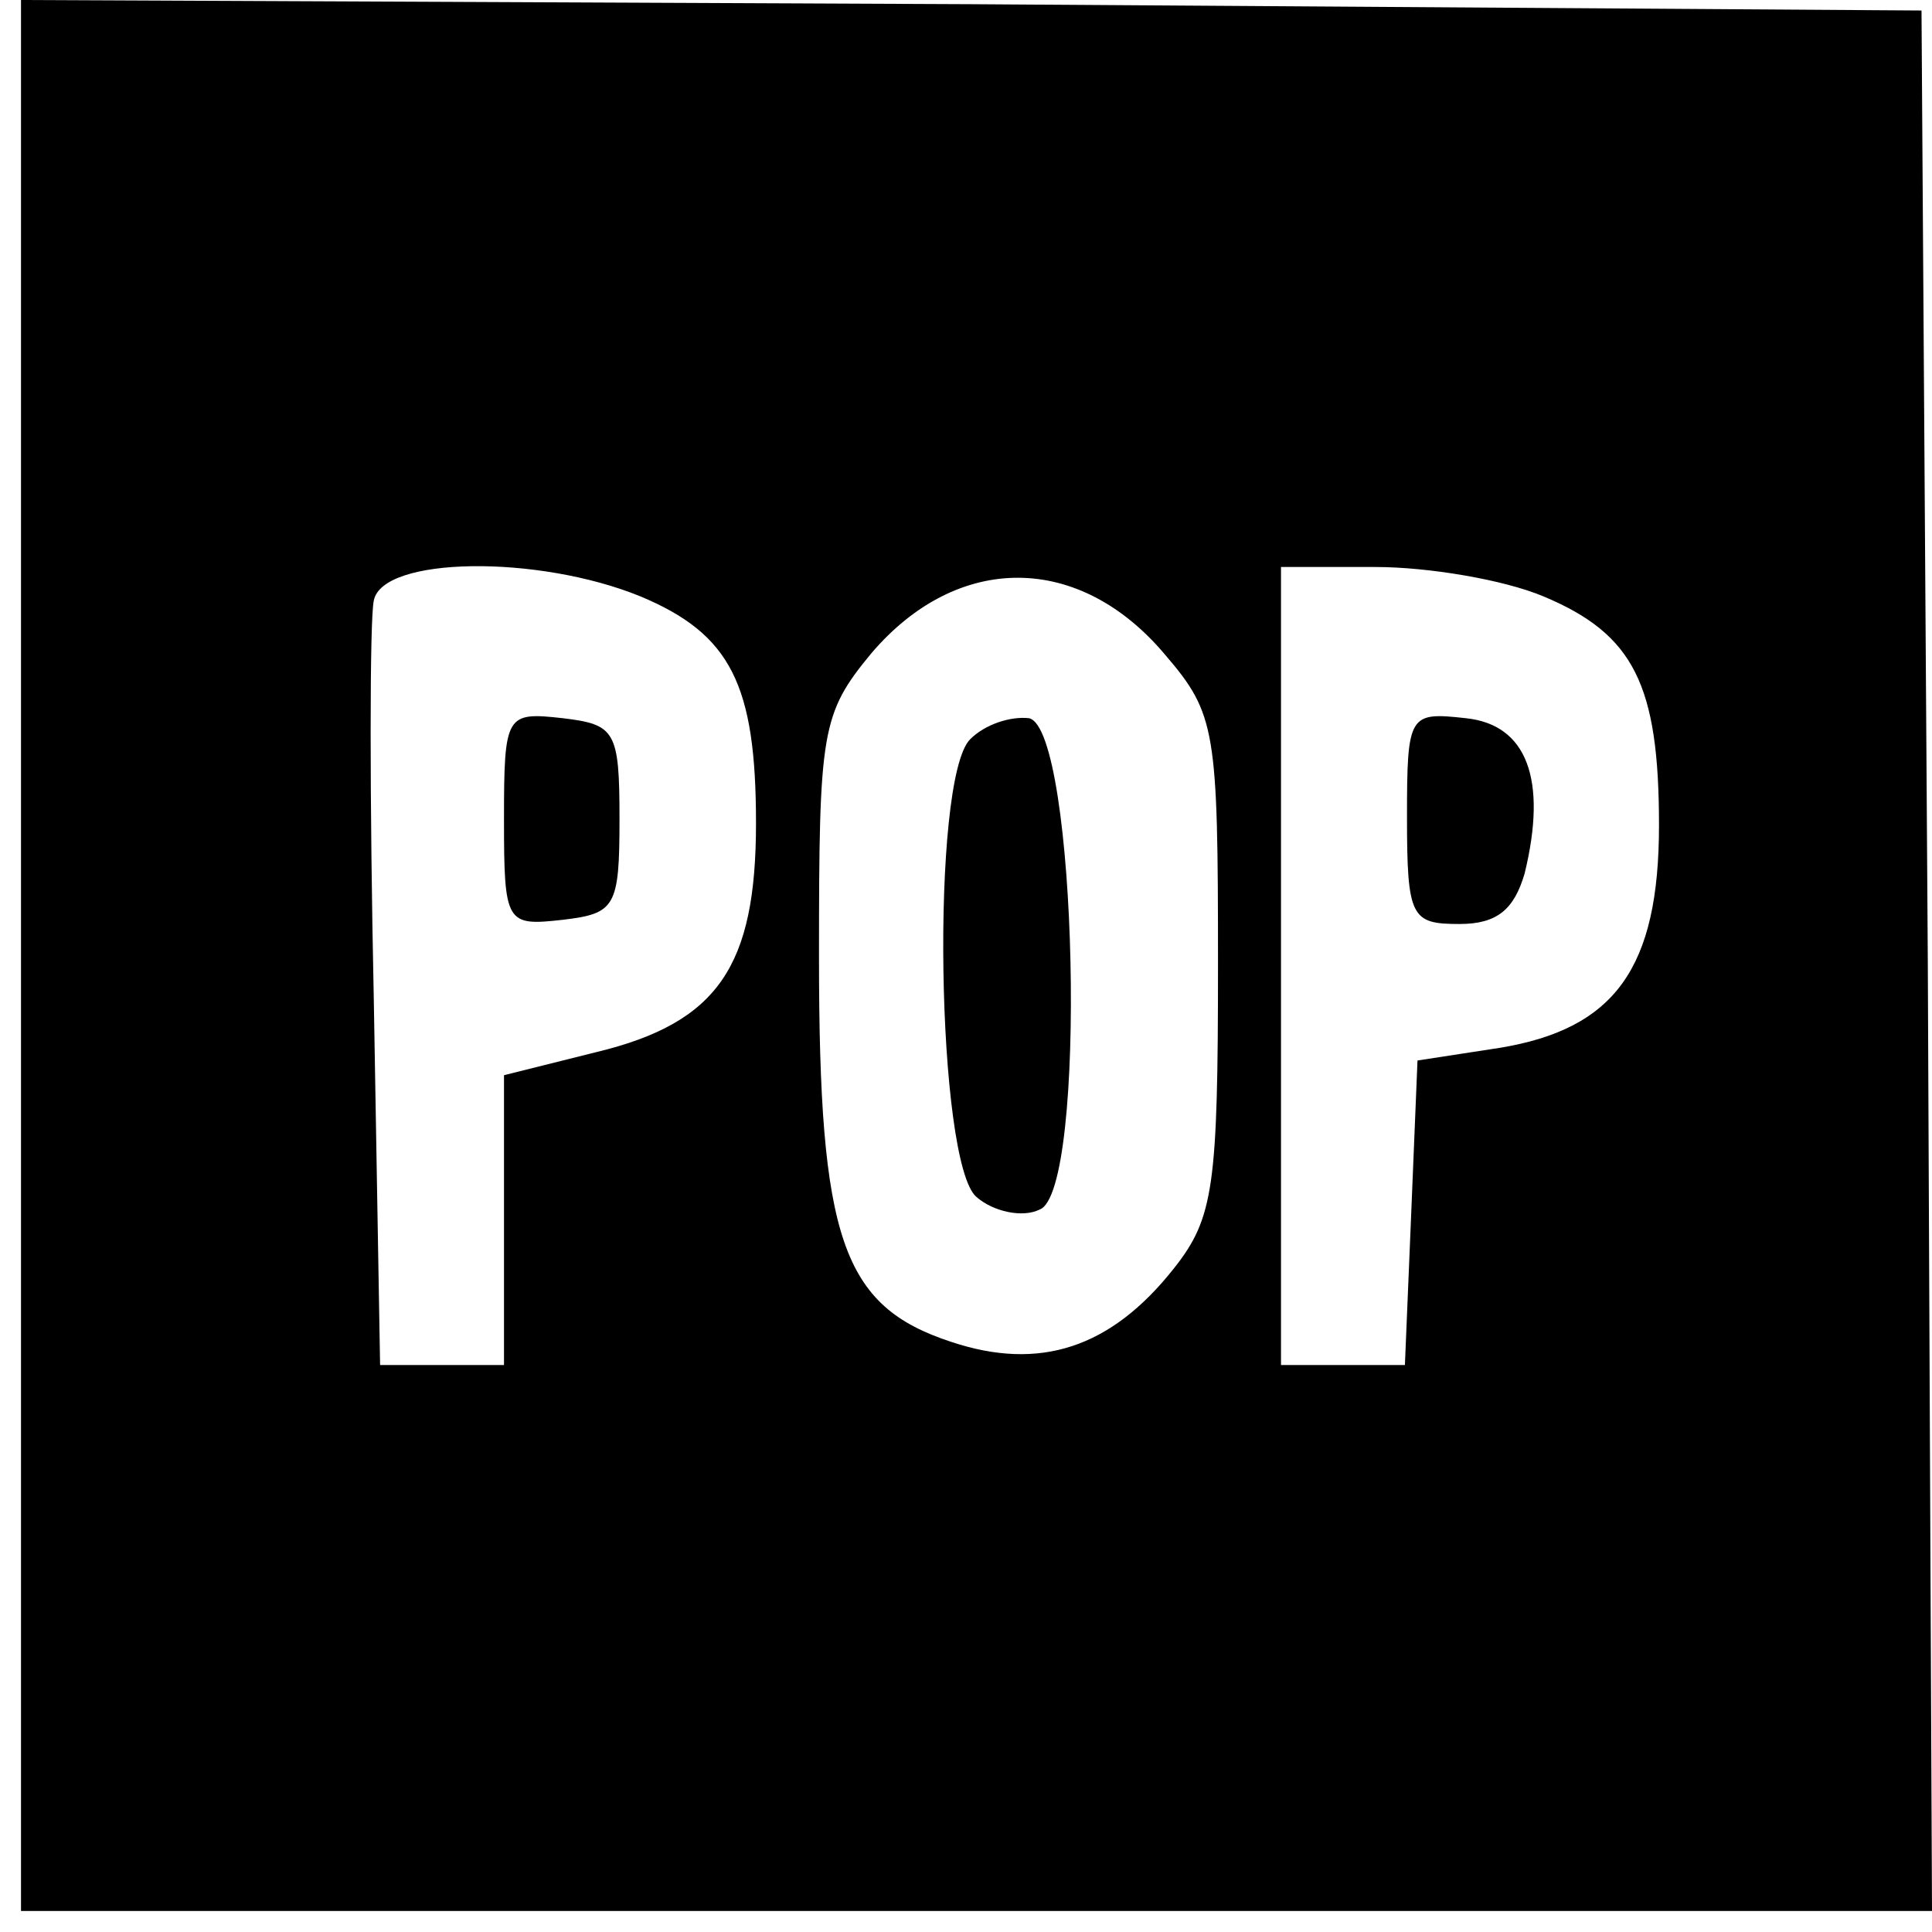
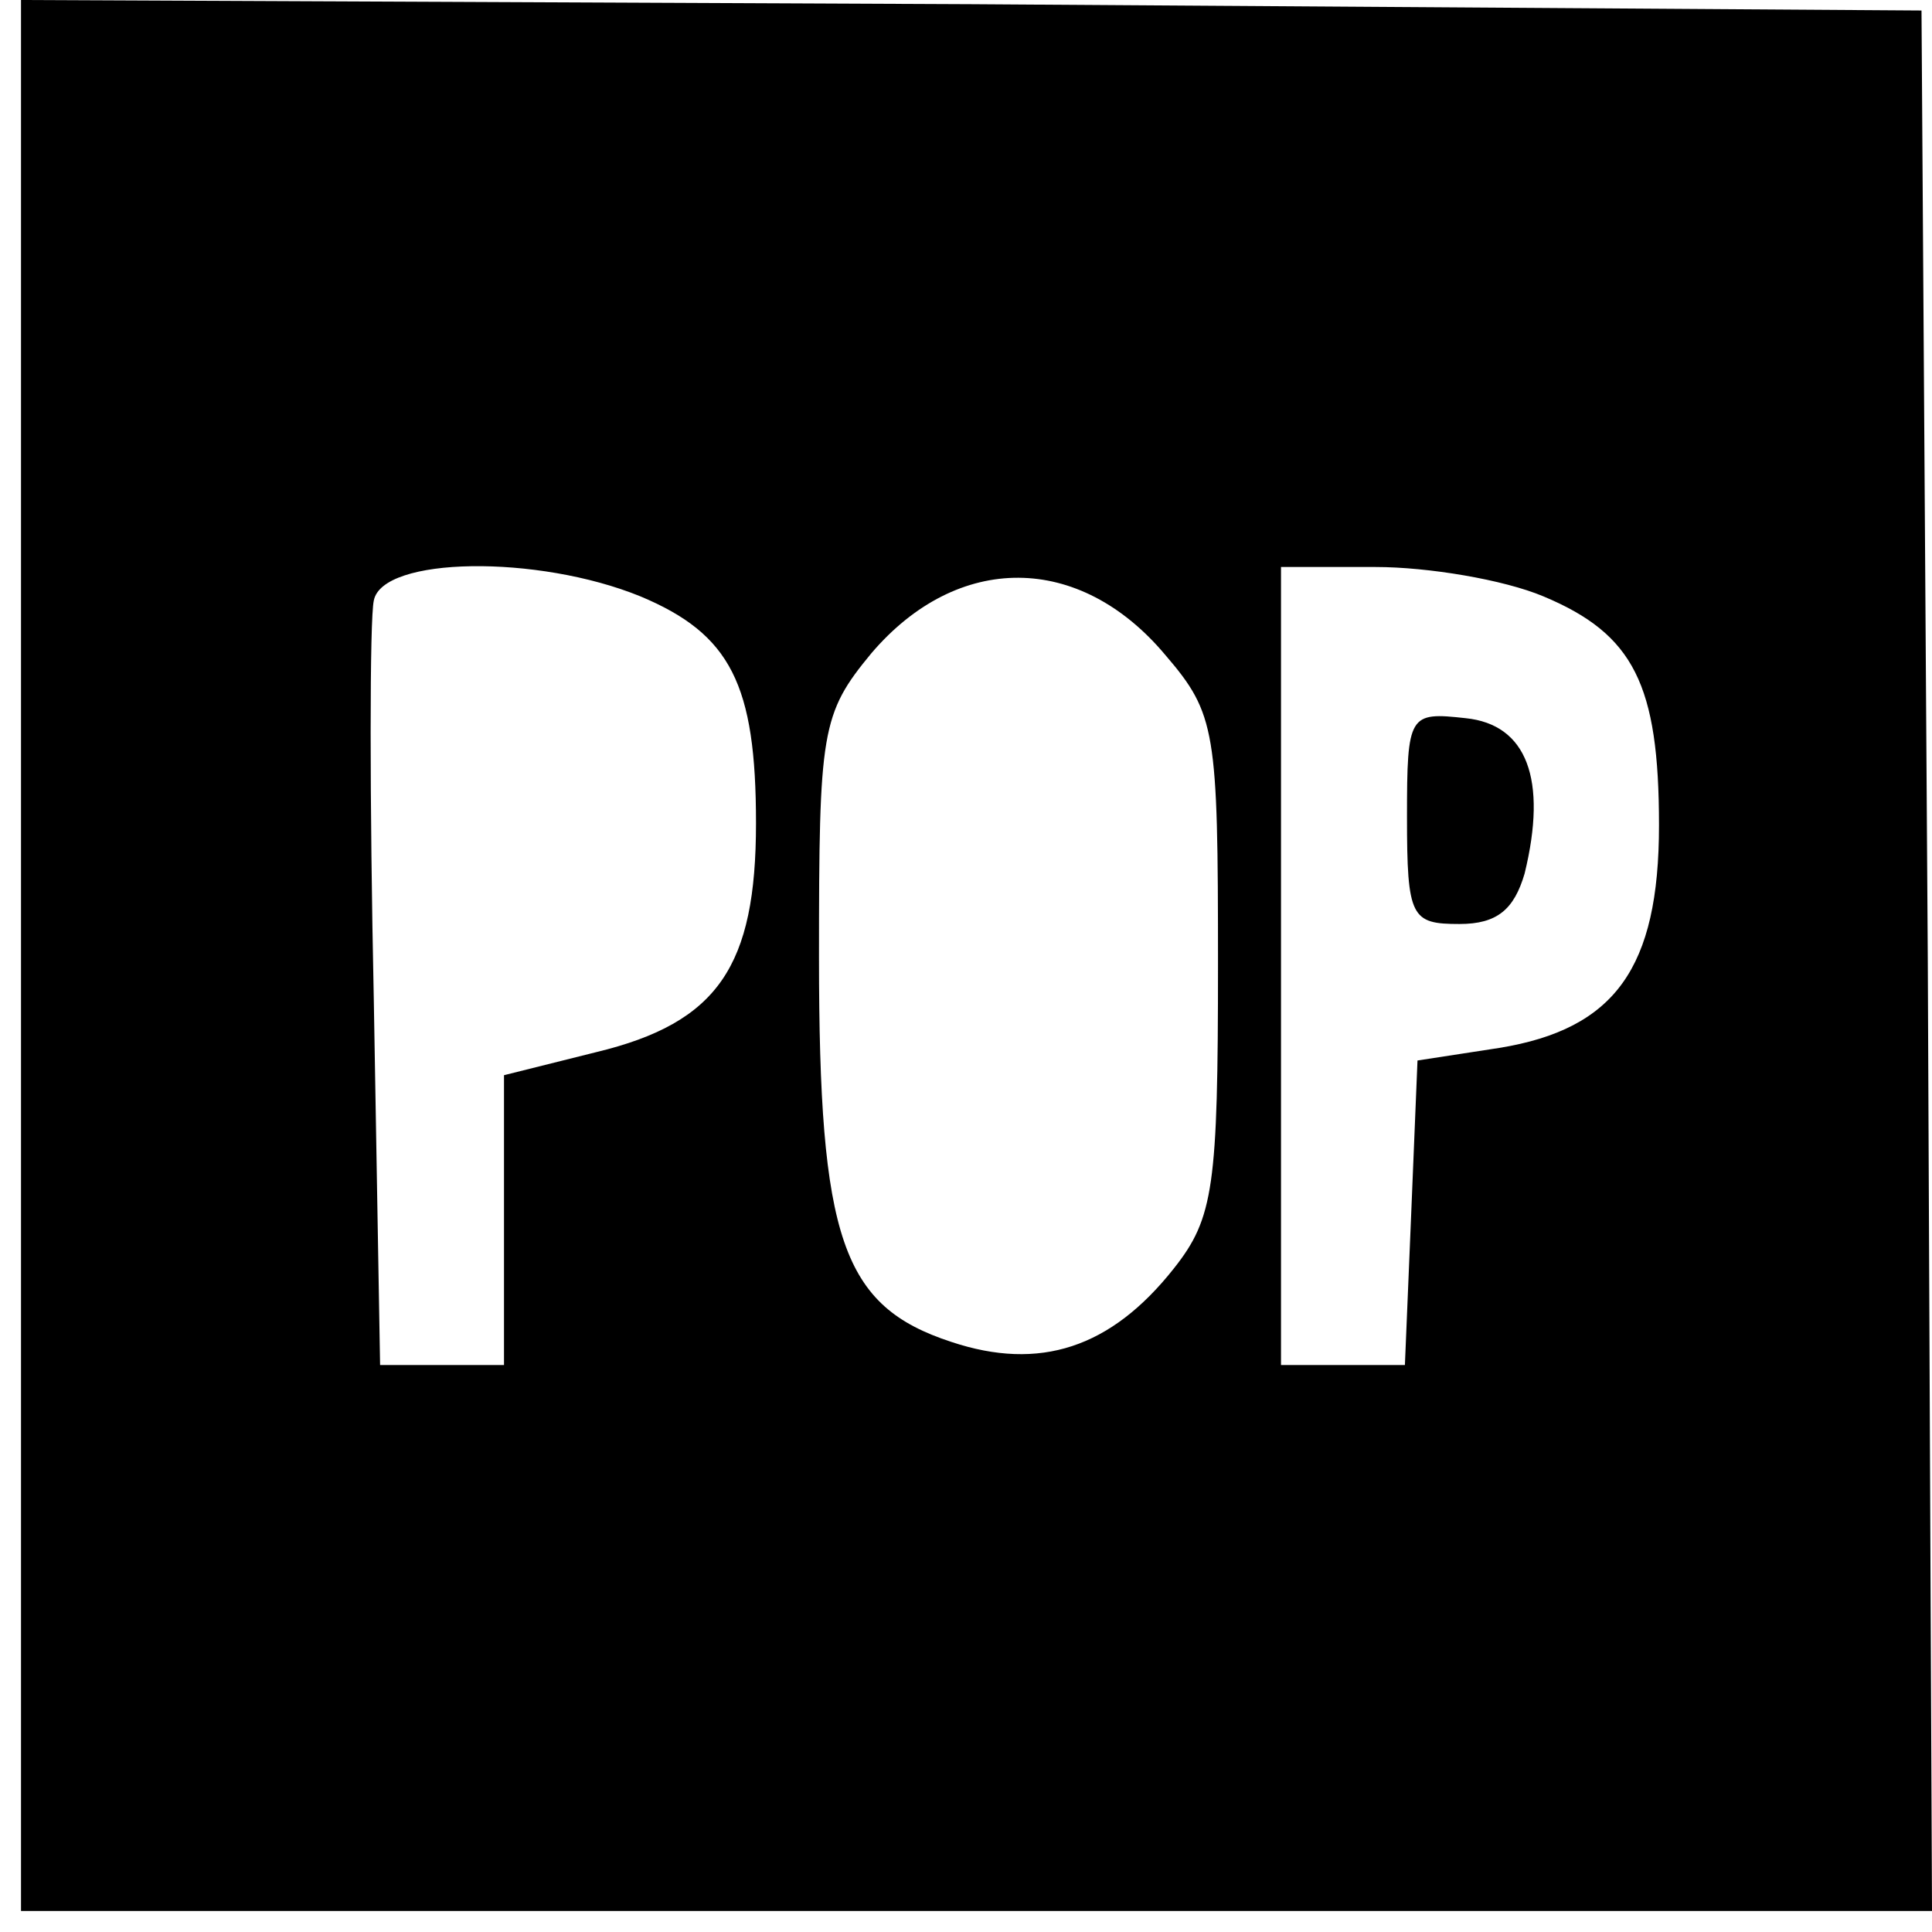
<svg xmlns="http://www.w3.org/2000/svg" version="1.0" width="92pt" height="92pt" viewBox="0 0 92 92" preserveAspectRatio="xMidYMid meet">
  <g transform="translate(0,92) scale(0.1,-0.1)" fill="#000000" stroke="none">
    <path d="M10 465 l0 -455 455 0 455 0 -2 452 -3 453 -452 3 -453 2 0 -455z m295 171 c43 -18 55 -42 55 -108 0 -68 -18 -95 -76 -109 l-44 -11 0 -69 0 -69 -30 0 -29 0 -3 174 c-2 95 -2 181 0 190 4 21 78 22 127 2z m250 -28 c24 -28 25 -36 25 -147 0 -106 -2 -121 -21 -145 -30 -38 -64 -49 -106 -35 -52 17 -63 49 -63 183 0 108 1 116 25 145 41 48 99 48 140 -1z m180 28 c43 -18 55 -42 55 -109 0 -68 -21 -97 -76 -106 l-39 -6 -3 -73 -3 -72 -29 0 -30 0 0 190 0 190 45 0 c25 0 61 -6 80 -14z" />
-     <path d="M240 530 c0 -50 1 -51 28 -48 25 3 27 6 27 48 0 42 -2 45 -27 48 -27 3 -28 2 -28 -48z" />
-     <path d="M462 568 c-19 -19 -16 -202 3 -218 8 -7 22 -10 30 -6 23 8 18 229 -5 234 -9 1 -21 -3 -28 -10z" />
    <path d="M670 531 c0 -48 2 -51 25 -51 18 0 26 7 31 24 11 45 1 71 -28 74 -27 3 -28 2 -28 -47z" />
  </g>
</svg>